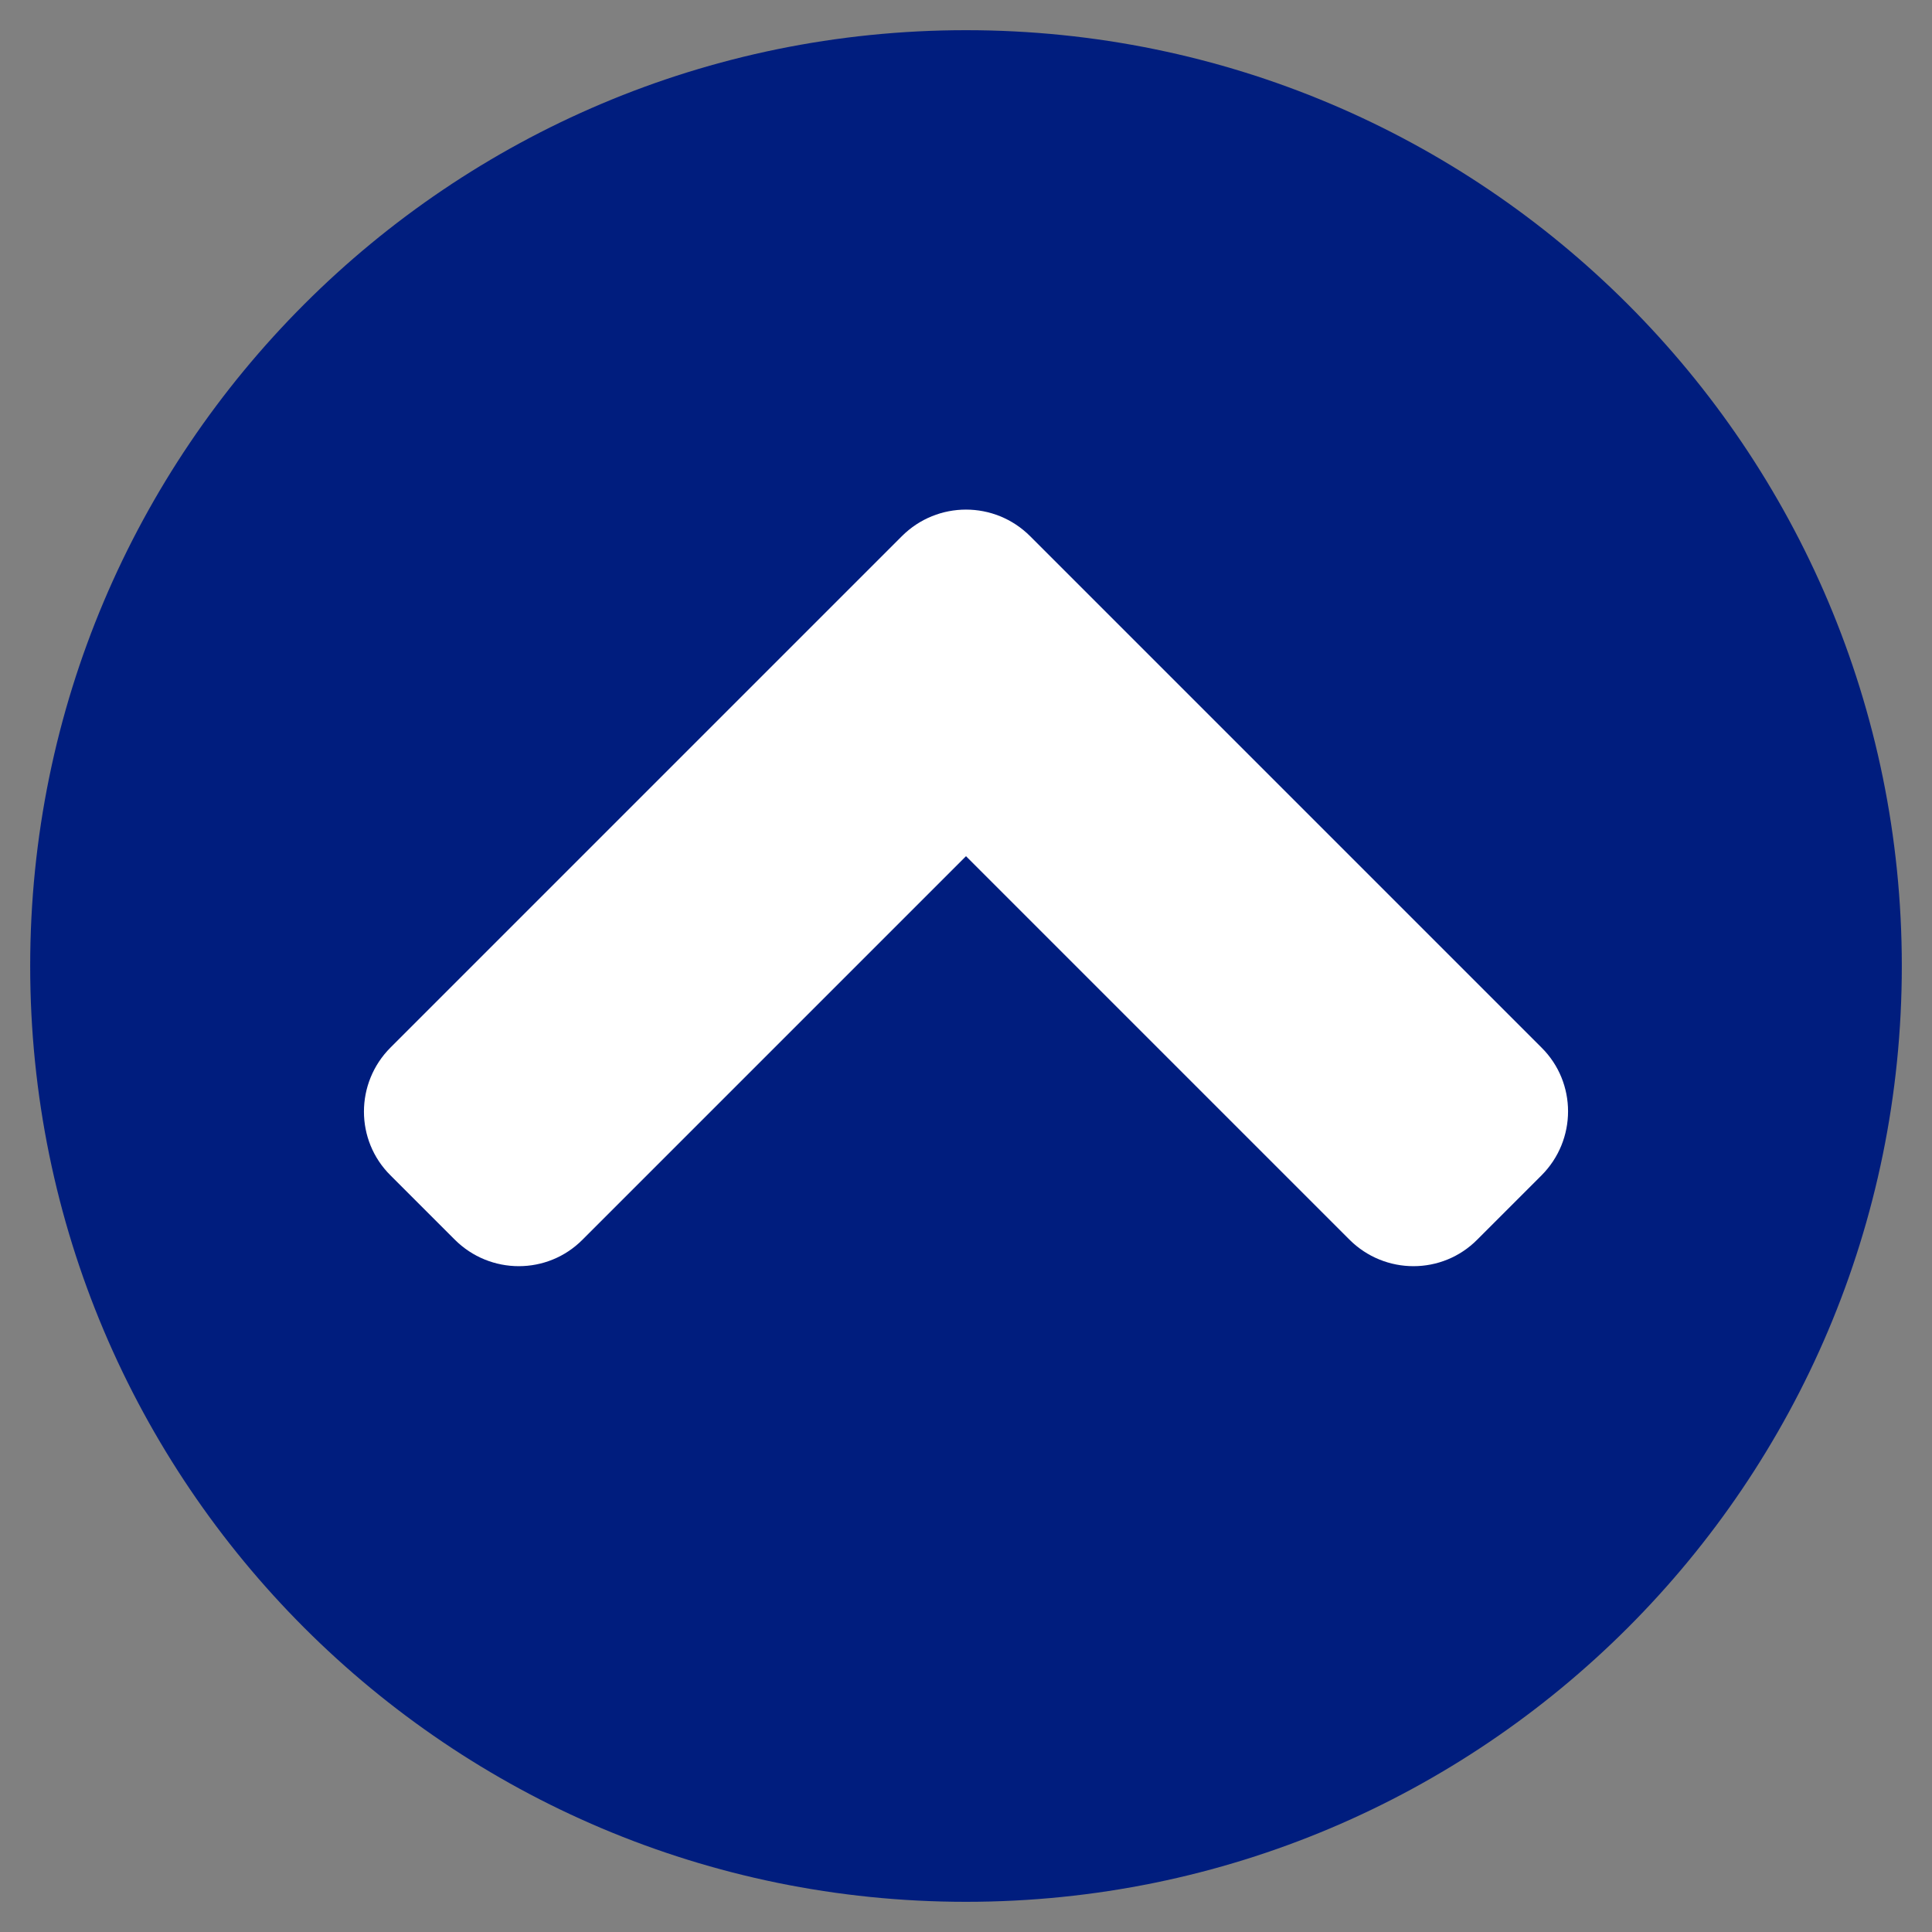
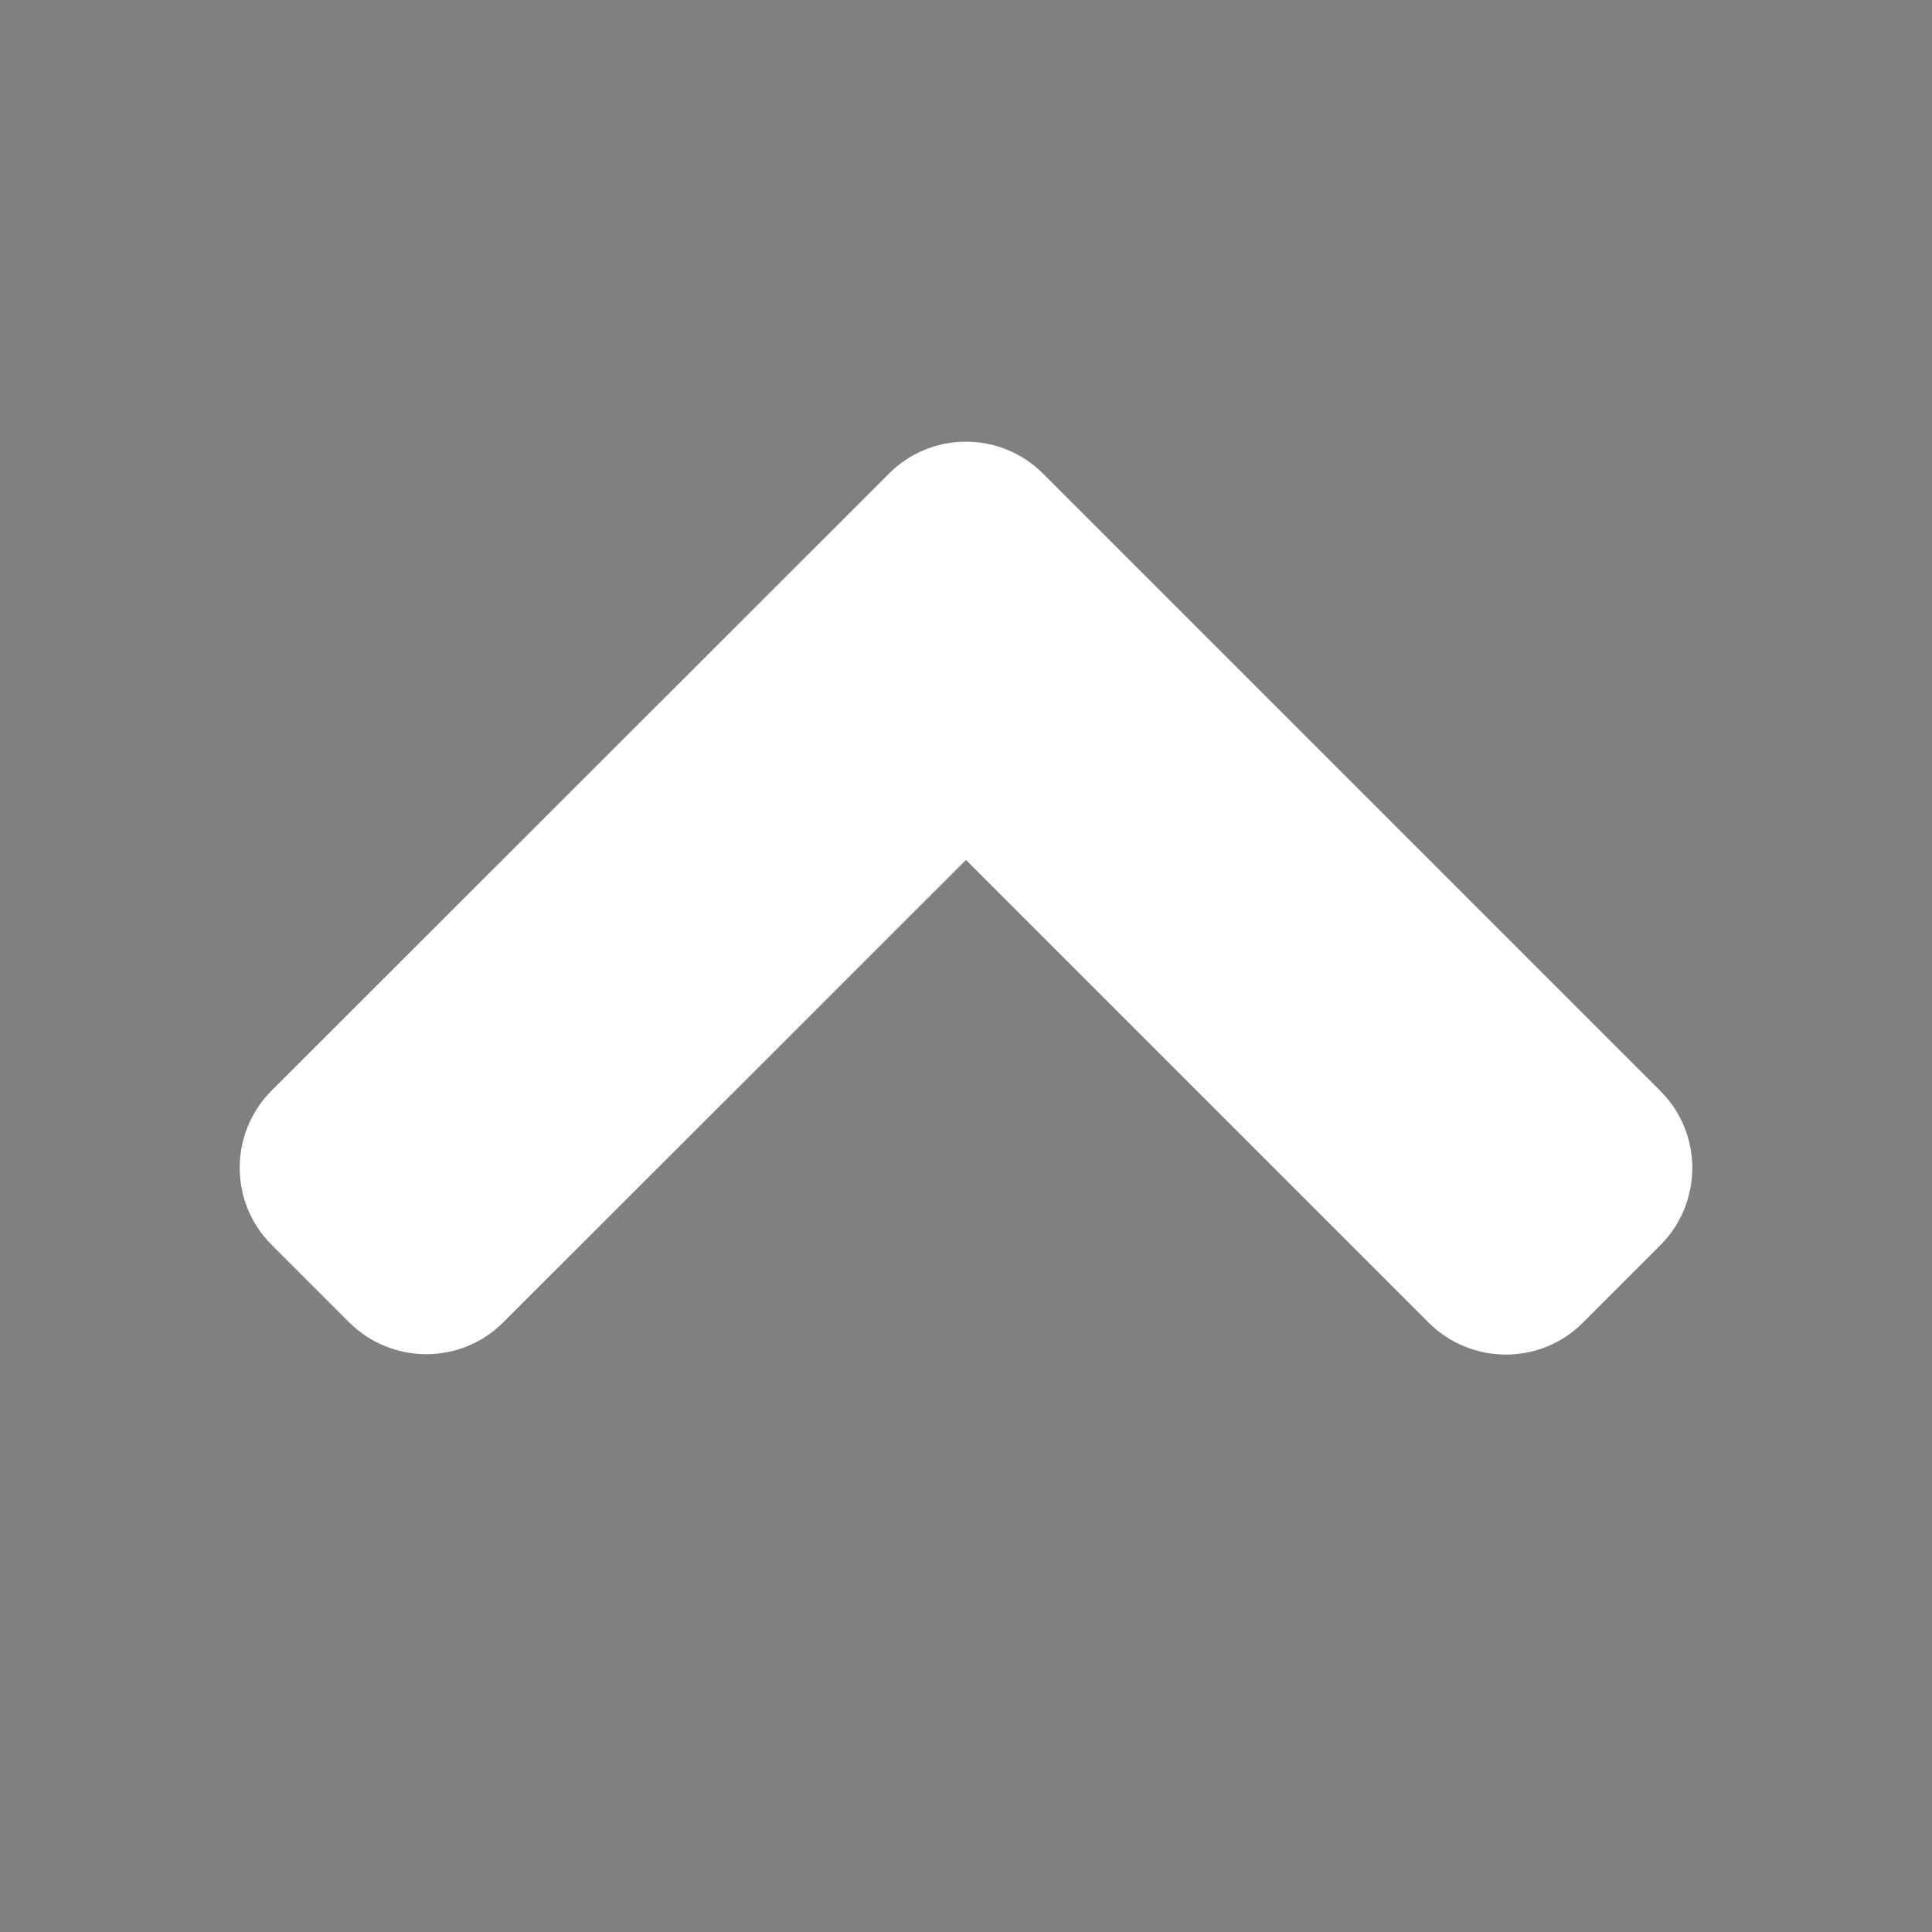
<svg xmlns="http://www.w3.org/2000/svg" version="1.1" id="Capa_1" focusable="false" x="0px" y="0px" viewBox="0 0 512 512" style="enable-background:new 0 0 512 512;" xml:space="preserve">
  <rect x="0" y="0" width="512" height="512" fill="#808080" stroke="none" />
  <style type="text/css">
	.st0{fill:#FFFFFF;}
	.st1{fill:#001d7e;}
</style>
  <path class="st0" d="M235.5,125.6L72,289c-11.3,11.3-11.3,29.7,0,40.9l20.5,20.5c11.3,11.3,29.7,11.3,40.9,0L256,227.9l122.6,122.6  c11.3,11.3,29.7,11.3,40.9,0L440,330c11.3-11.3,11.3-29.7,0-40.9L276.5,125.6C265.2,114.2,246.8,114.2,235.5,125.6z" />
-   <path class="st1" d="M8,256C8,119,119,8,256,8s248,111,248,248S393,504,256,504S8,393,8,256z M239,142.1L103.5,277.6  c-9.4,9.4-9.4,24.6,0,33.9l17,17c9.4,9.4,24.6,9.4,33.9,0L256,226.9l101.6,101.6c9.4,9.4,24.6,9.4,33.9,0l17-17  c9.4-9.4,9.4-24.6,0-33.9L273,142.1C263.6,132.7,248.4,132.7,239,142.1z" />
</svg>